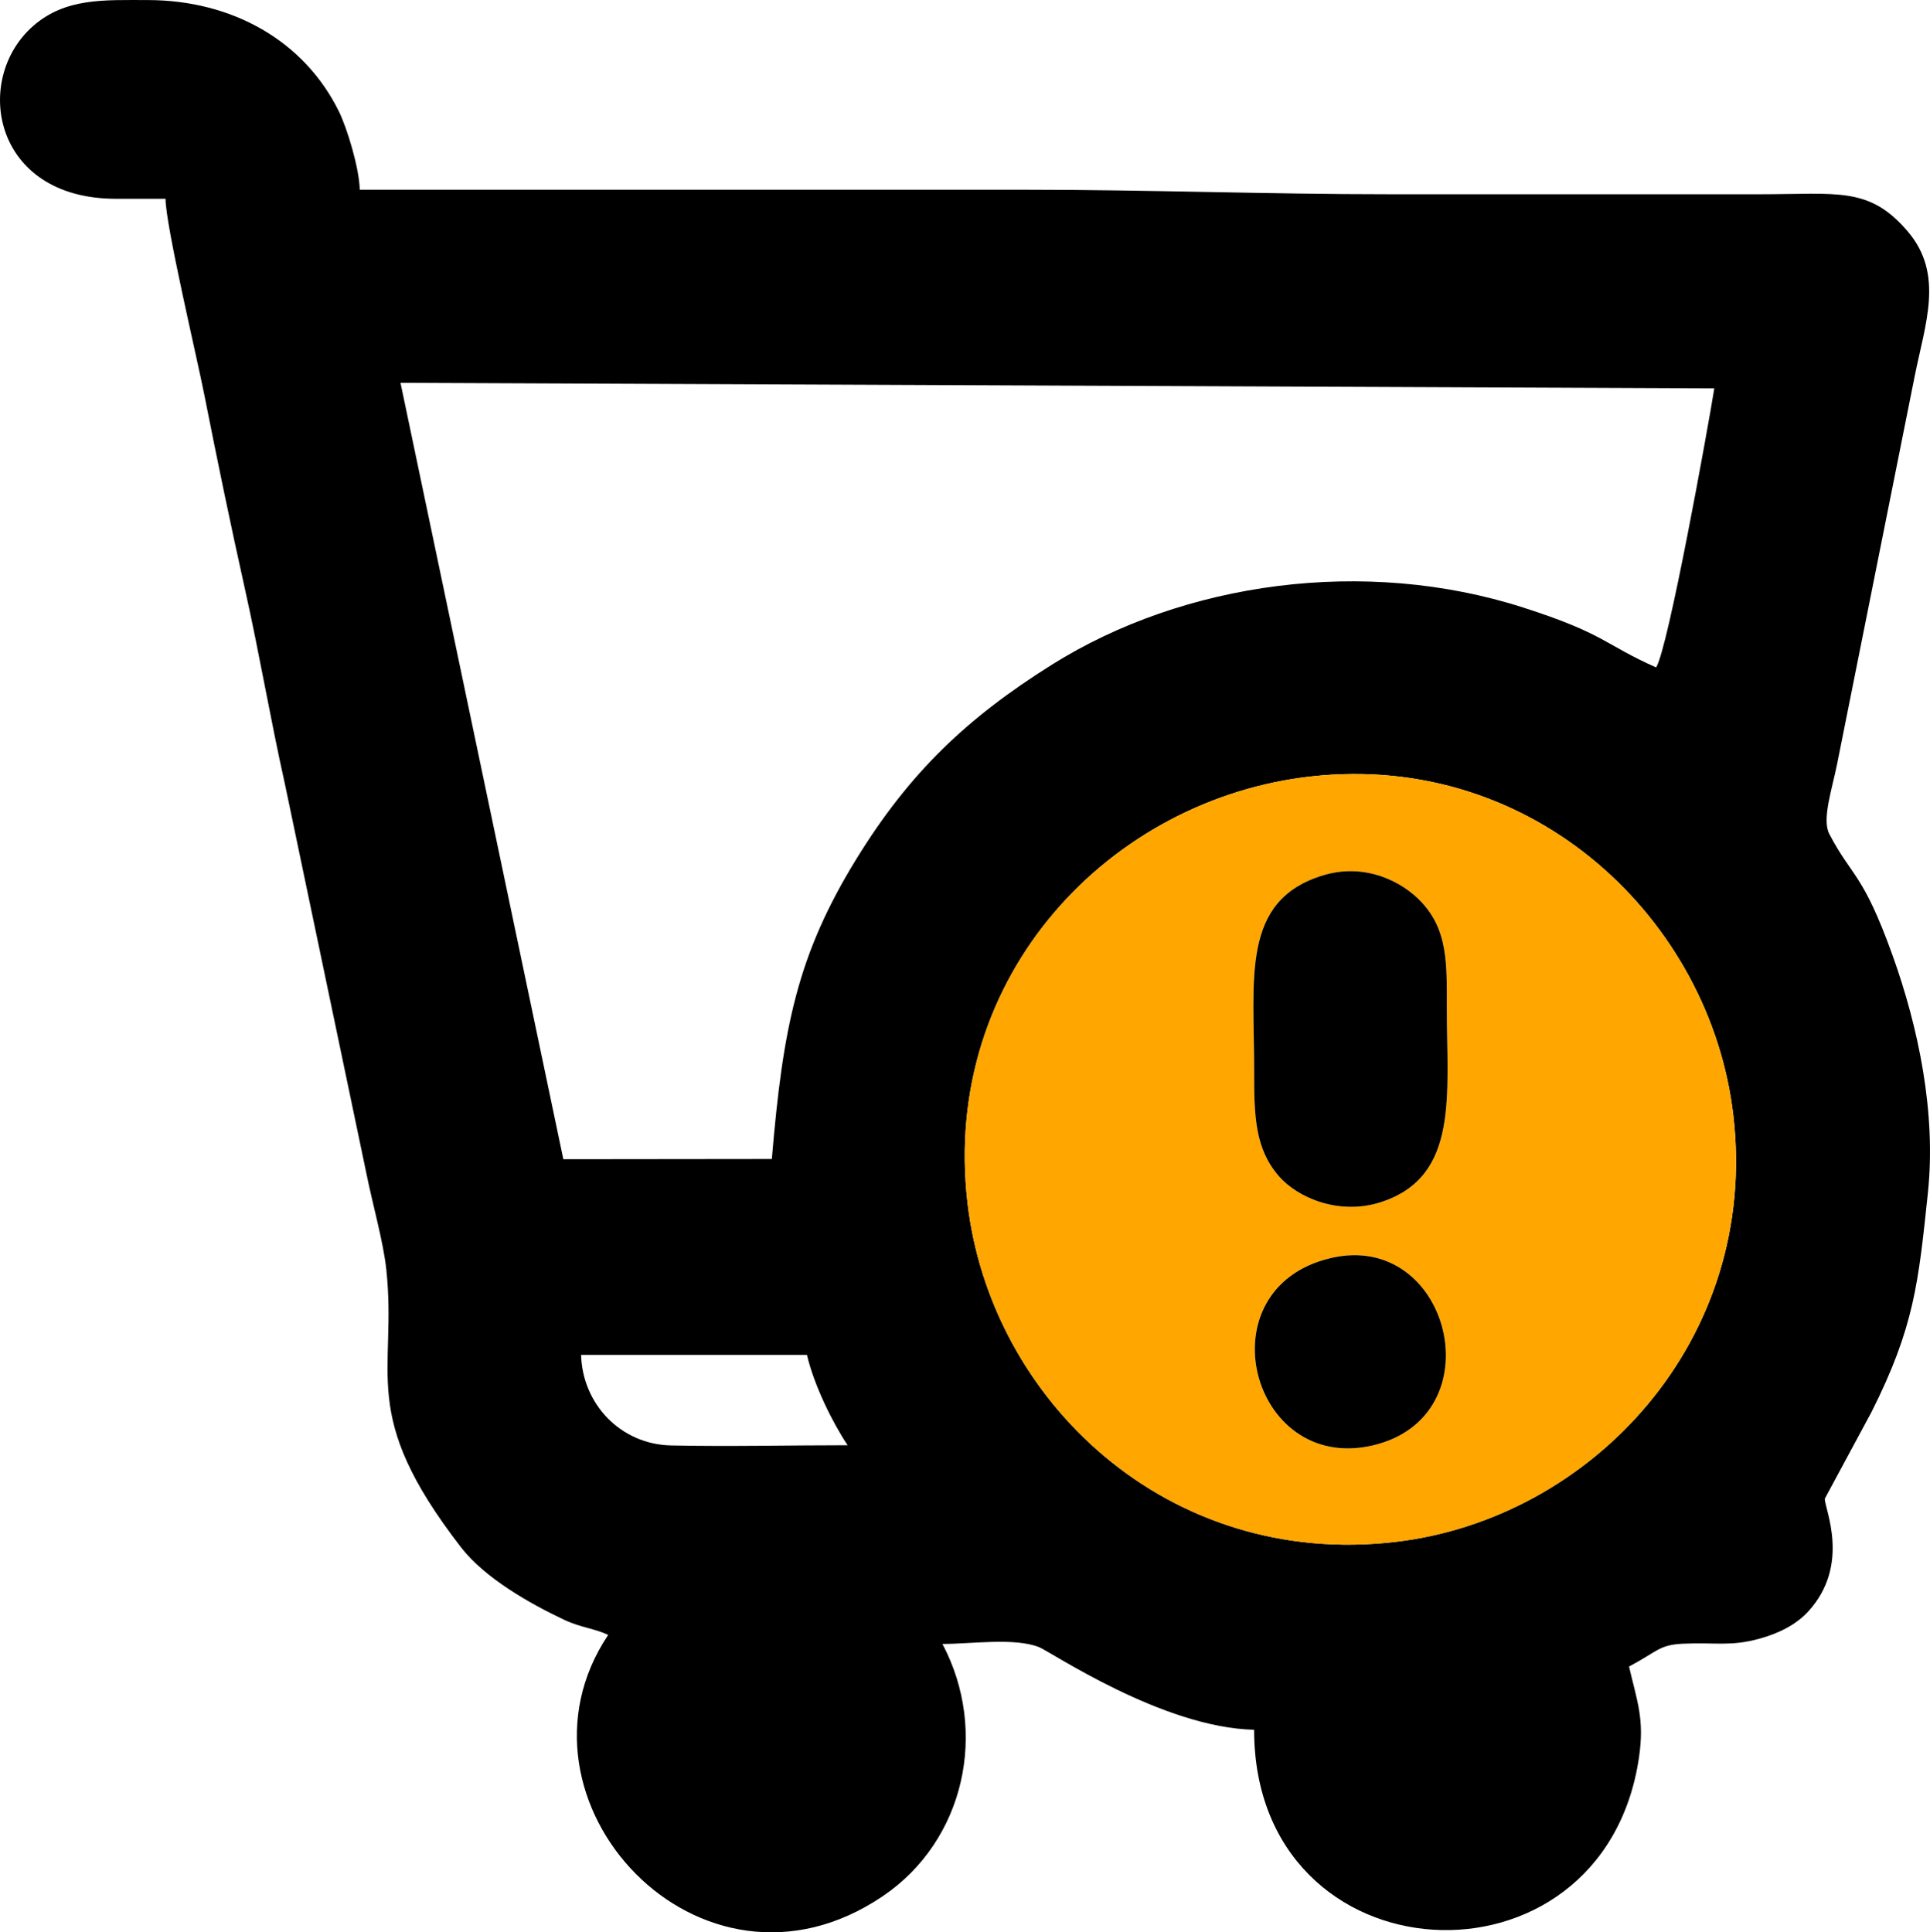
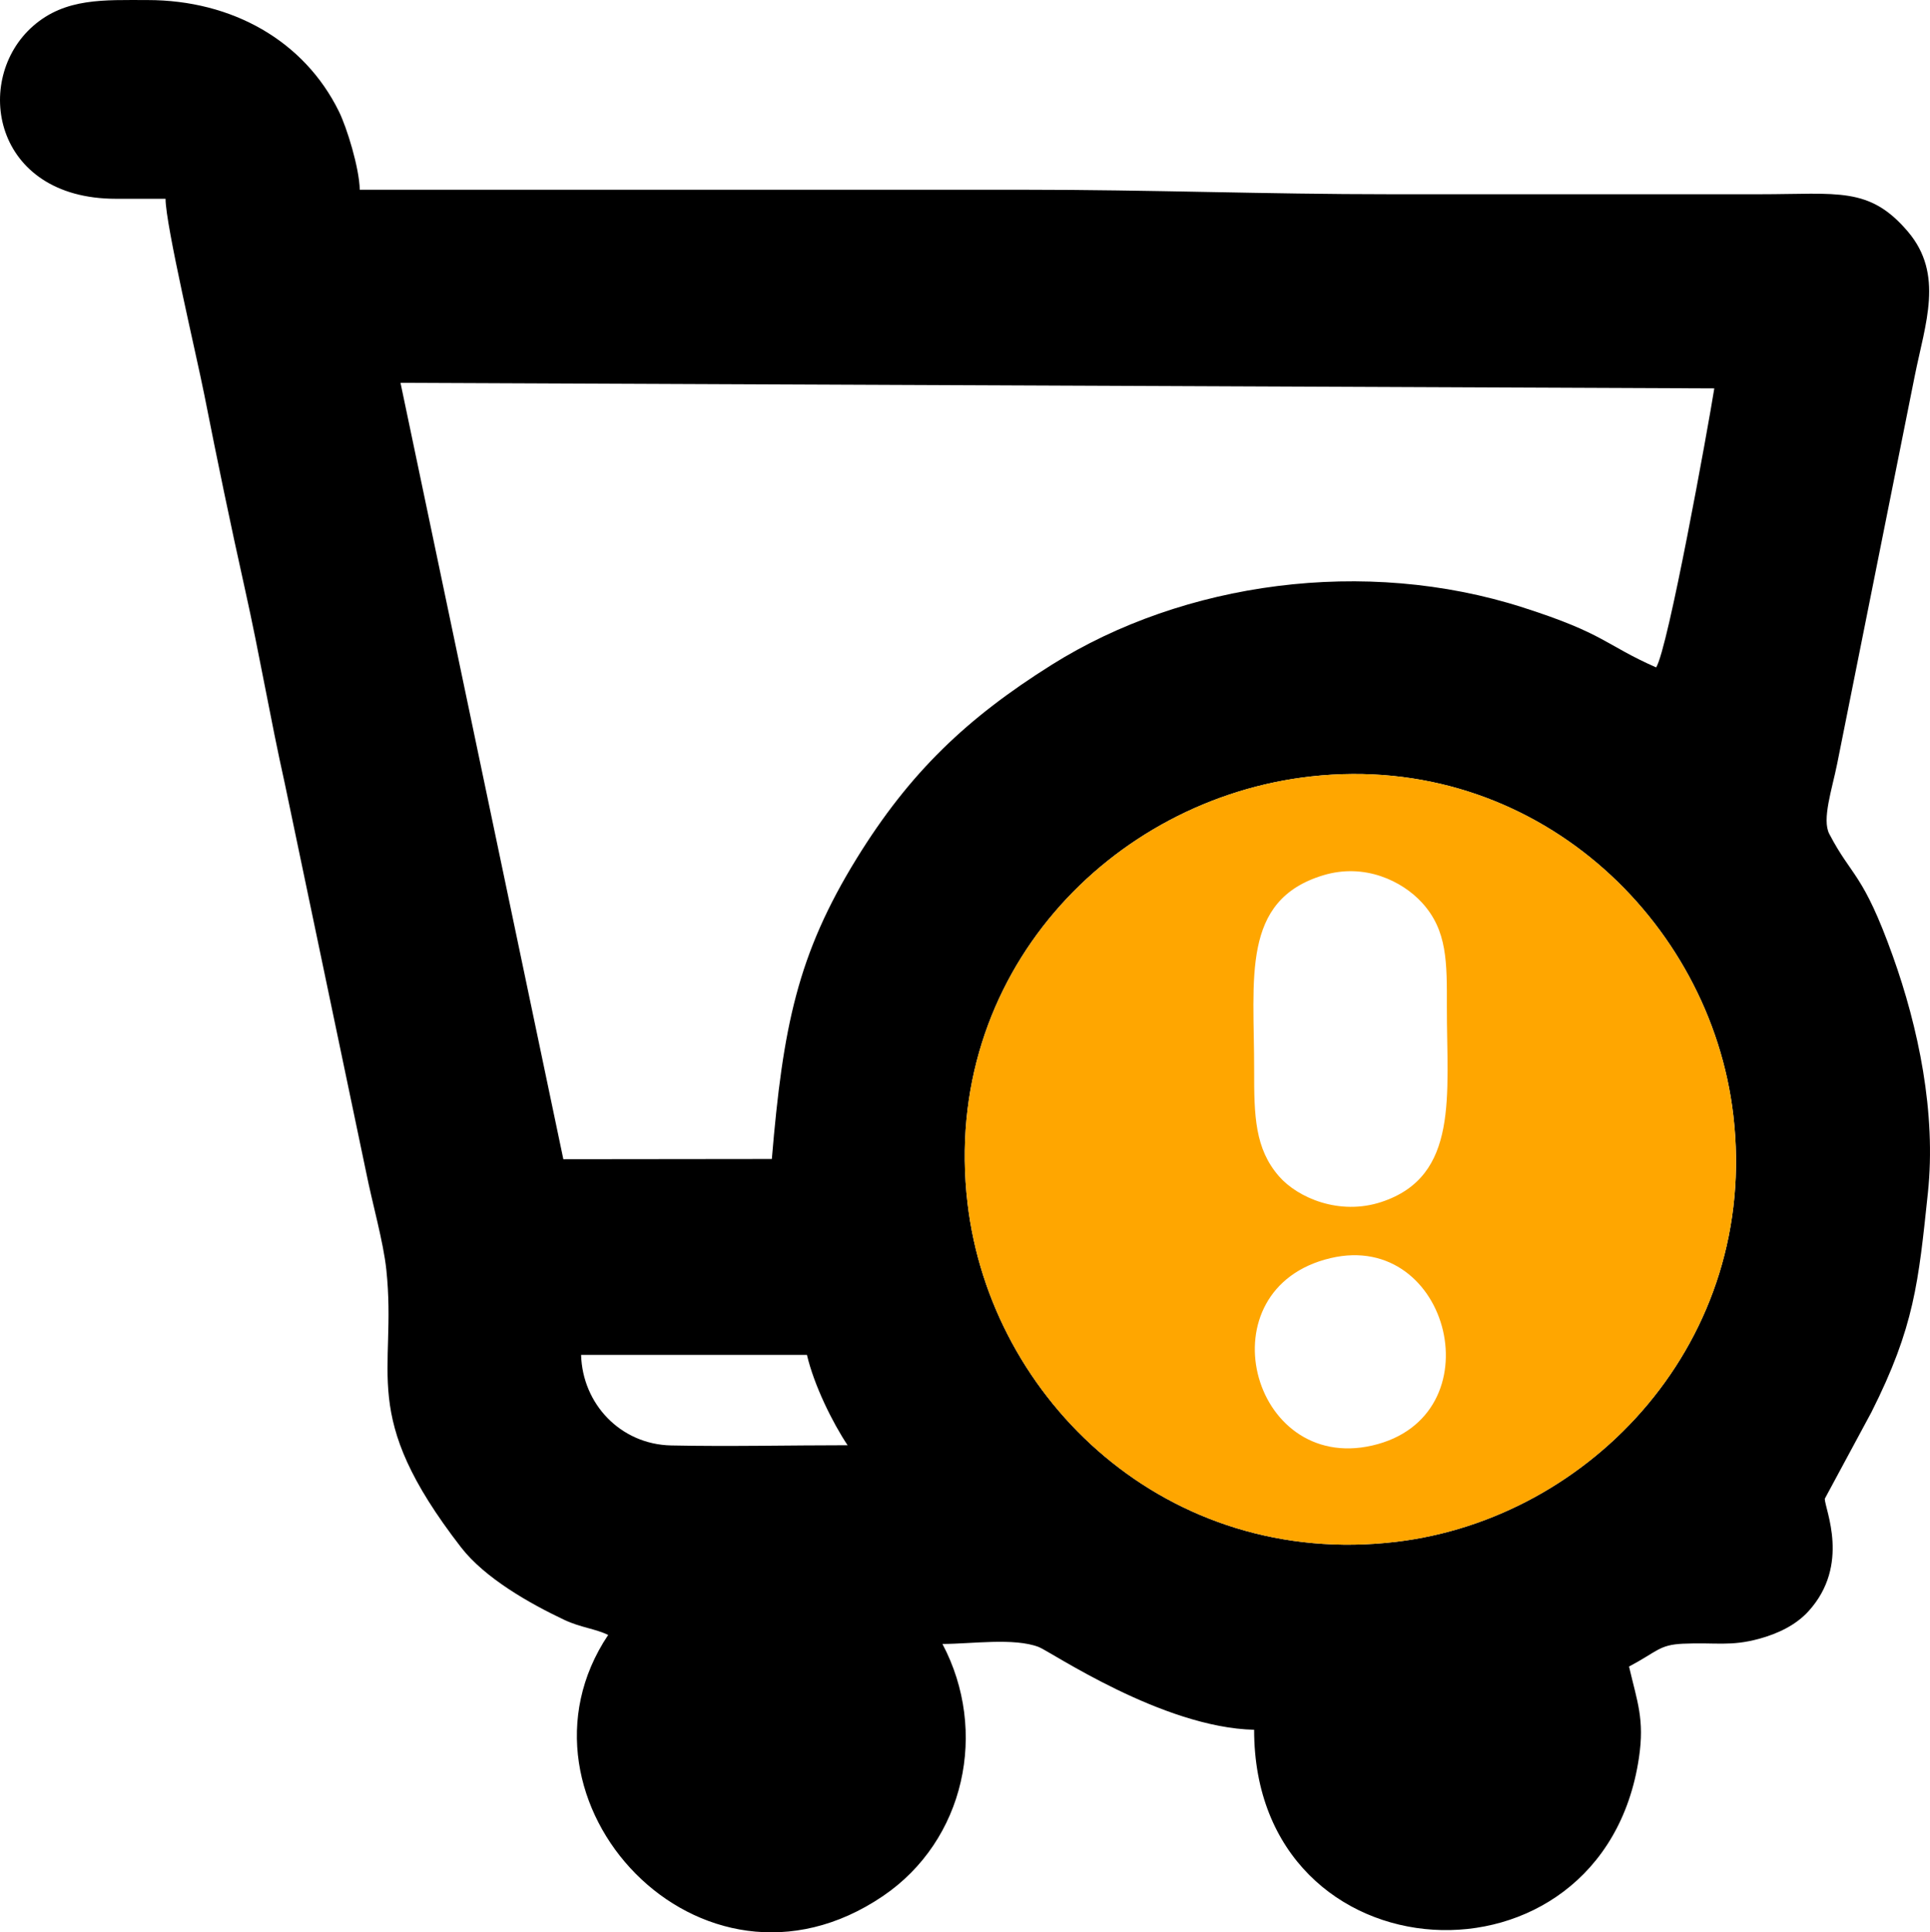
<svg xmlns="http://www.w3.org/2000/svg" xml:space="preserve" width="113.066mm" height="113.221mm" style="shape-rendering:geometricPrecision; text-rendering:geometricPrecision; image-rendering:optimizeQuality; fill-rule:evenodd; clip-rule:evenodd" viewBox="0 0 2184.46 2187.47">
  <defs>
    <style type="text/css">  .fil0 {fill:black} .fil1 {fill:#FFA600}  </style>
  </defs>
  <g id="Слой_x0020_1">
    <g id="_2158113826112">
      <path class="fil0" d="M657.71 1533.81l255.63 0c7.97,34.22 28.94,76.75 46.01,102.25 -66,0 -133.9,1.61 -199.63,0.24 -57.56,-1.19 -100.48,-47.18 -102.01,-102.49zm826.61 -654.91c252.43,-27.87 451.74,162.43 477.54,383.65 29.7,254.71 -160.36,456.58 -381.72,482.85 -258.33,30.66 -459.02,-159.98 -485.07,-383.58 -30.15,-258.86 162.79,-457.92 389.25,-482.92zm-846.7 433.39l-184.31 -878.9 1487.02 6.28c-7.15,44.76 -52.4,295.22 -65.84,315.88 -58.85,-26.08 -57.46,-37.97 -150.75,-67.88 -178.94,-57.36 -383.87,-28.97 -533.28,64.85 -96.14,60.37 -160.74,121.86 -220.71,219.08 -67.26,109.05 -83.6,190.98 -96.15,340.43l-235.99 0.26zm-506.5 -1087.29l56.24 0c0,29.67 35.29,178.49 43.89,221.96 15.07,76.14 29.26,144.79 45.98,219.87 17,76.37 28.22,144.26 45.22,220.64l92 439.71c7.2,36.02 19.47,78.5 22.81,110.12 12.57,118.9 -32.75,162.55 84.51,314.26 27.02,34.96 77.79,63.71 117.12,82.27 18.18,8.58 34.66,9.84 49.5,16.96 -124.83,186.42 104.15,435.96 310.97,295.63 92.83,-62.98 119.56,-186.75 67.36,-285.4 32.7,0 80.93,-7.31 109.01,3.46 13.33,5.12 139.76,91.36 243.75,93.68 0,285.96 394.94,307.06 435.58,31.56 6.42,-43.5 -1.9,-63.06 -11.24,-103.13 32.31,-17.09 33.97,-24.6 61.08,-25.84 37.07,-1.69 53.56,3.36 86.38,-5.64 21.13,-5.79 41.43,-15.46 55.72,-31.2 47.71,-52.54 18.43,-115.58 18.37,-127.24l52.84 -98.08c48.59,-96.55 53.14,-146.6 63.86,-248.01 9.59,-90.66 -10.77,-187.63 -39.79,-268.59 -33.88,-94.52 -46.14,-88.77 -71.78,-137.95 -8.57,-16.45 3.12,-50.51 8.93,-79.54l87.76 -438.83c11.92,-59.61 33.41,-115.1 -7.76,-163.51 -43.64,-51.32 -79.18,-42.27 -167.34,-42.27 -139.74,0 -279.49,0 -419.23,0 -140.23,0 -270.16,-5.11 -414.11,-5.11 -250.51,0 -501.03,0 -751.54,0 -0.55,-24.67 -14.42,-70.01 -23.68,-88.79 -39.33,-79.78 -120.66,-125.93 -216.61,-125.93 -49.13,0 -92.84,-2.57 -129.26,29.23 -69.05,60.26 -46.05,195.73 93.48,195.73z" />
      <path class="fil1" d="M1506 1424.24c135.79,-32.07 187.8,180 47.1,212.16 -138.09,31.57 -191.66,-178.02 -47.1,-212.16zm-8.34 -433.38c47.07,-14.25 89.45,6.6 111.79,30.97 28.91,31.55 28.25,67.81 28.17,118.31 -0.16,99.11 14.42,191.35 -74.12,220.56 -47.43,15.64 -94.54,-4.69 -115.77,-28.96 -27.38,-31.32 -28.32,-68.41 -28.23,-120.02 0.17,-104.29 -15.21,-192.59 78.17,-220.86zm-13.34 -111.96c-226.46,25.01 -419.4,224.06 -389.25,482.92 26.04,223.6 226.73,414.24 485.07,383.58 221.36,-26.27 411.43,-228.14 381.72,-482.85 -25.8,-221.22 -225.11,-411.53 -477.54,-383.65z" />
-       <path class="fil0" d="M1497.66 990.86c-93.37,28.28 -78,116.57 -78.17,220.86 -0.08,51.6 0.86,88.7 28.23,120.02 21.22,24.27 68.34,44.6 115.77,28.96 88.54,-29.2 73.96,-121.45 74.12,-220.56 0.08,-50.5 0.75,-86.76 -28.17,-118.31 -22.34,-24.37 -64.71,-45.23 -111.79,-30.97z" />
-       <path class="fil0" d="M1506 1424.24c-144.56,34.14 -90.99,243.73 47.1,212.16 140.7,-32.16 88.69,-244.23 -47.1,-212.16z" />
+       <path class="fil0" d="M1497.66 990.86z" />
    </g>
  </g>
</svg>